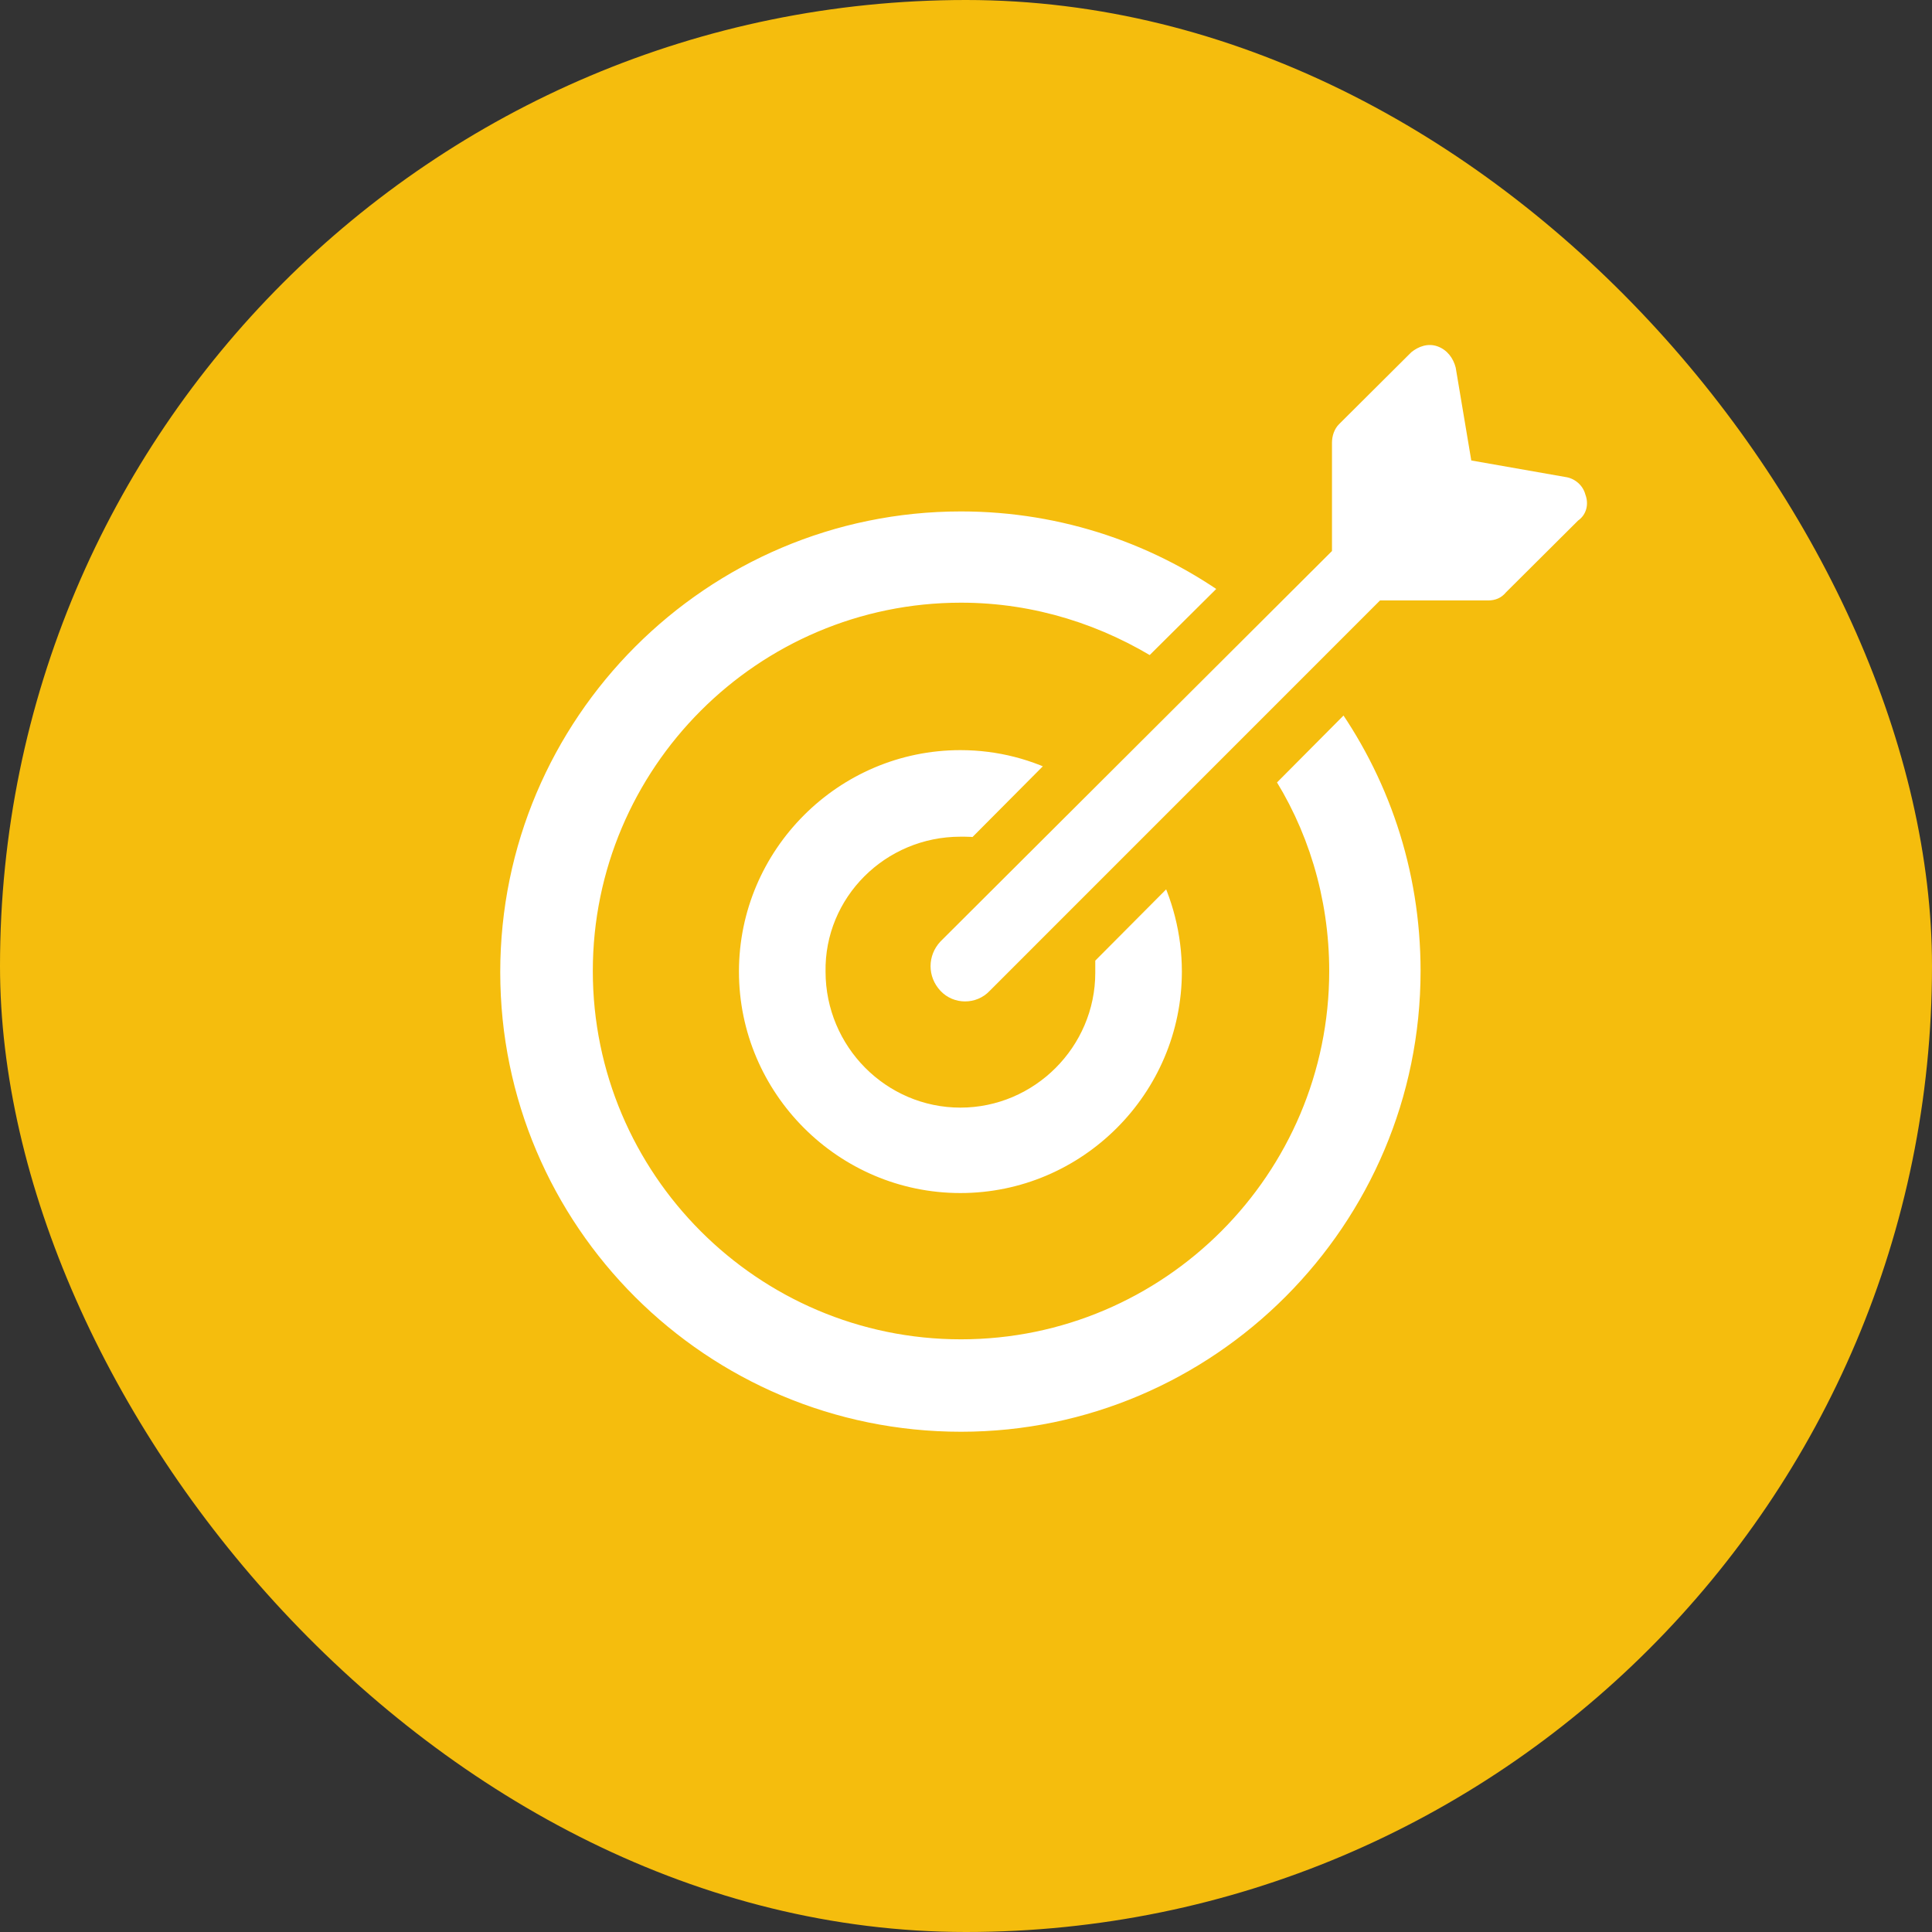
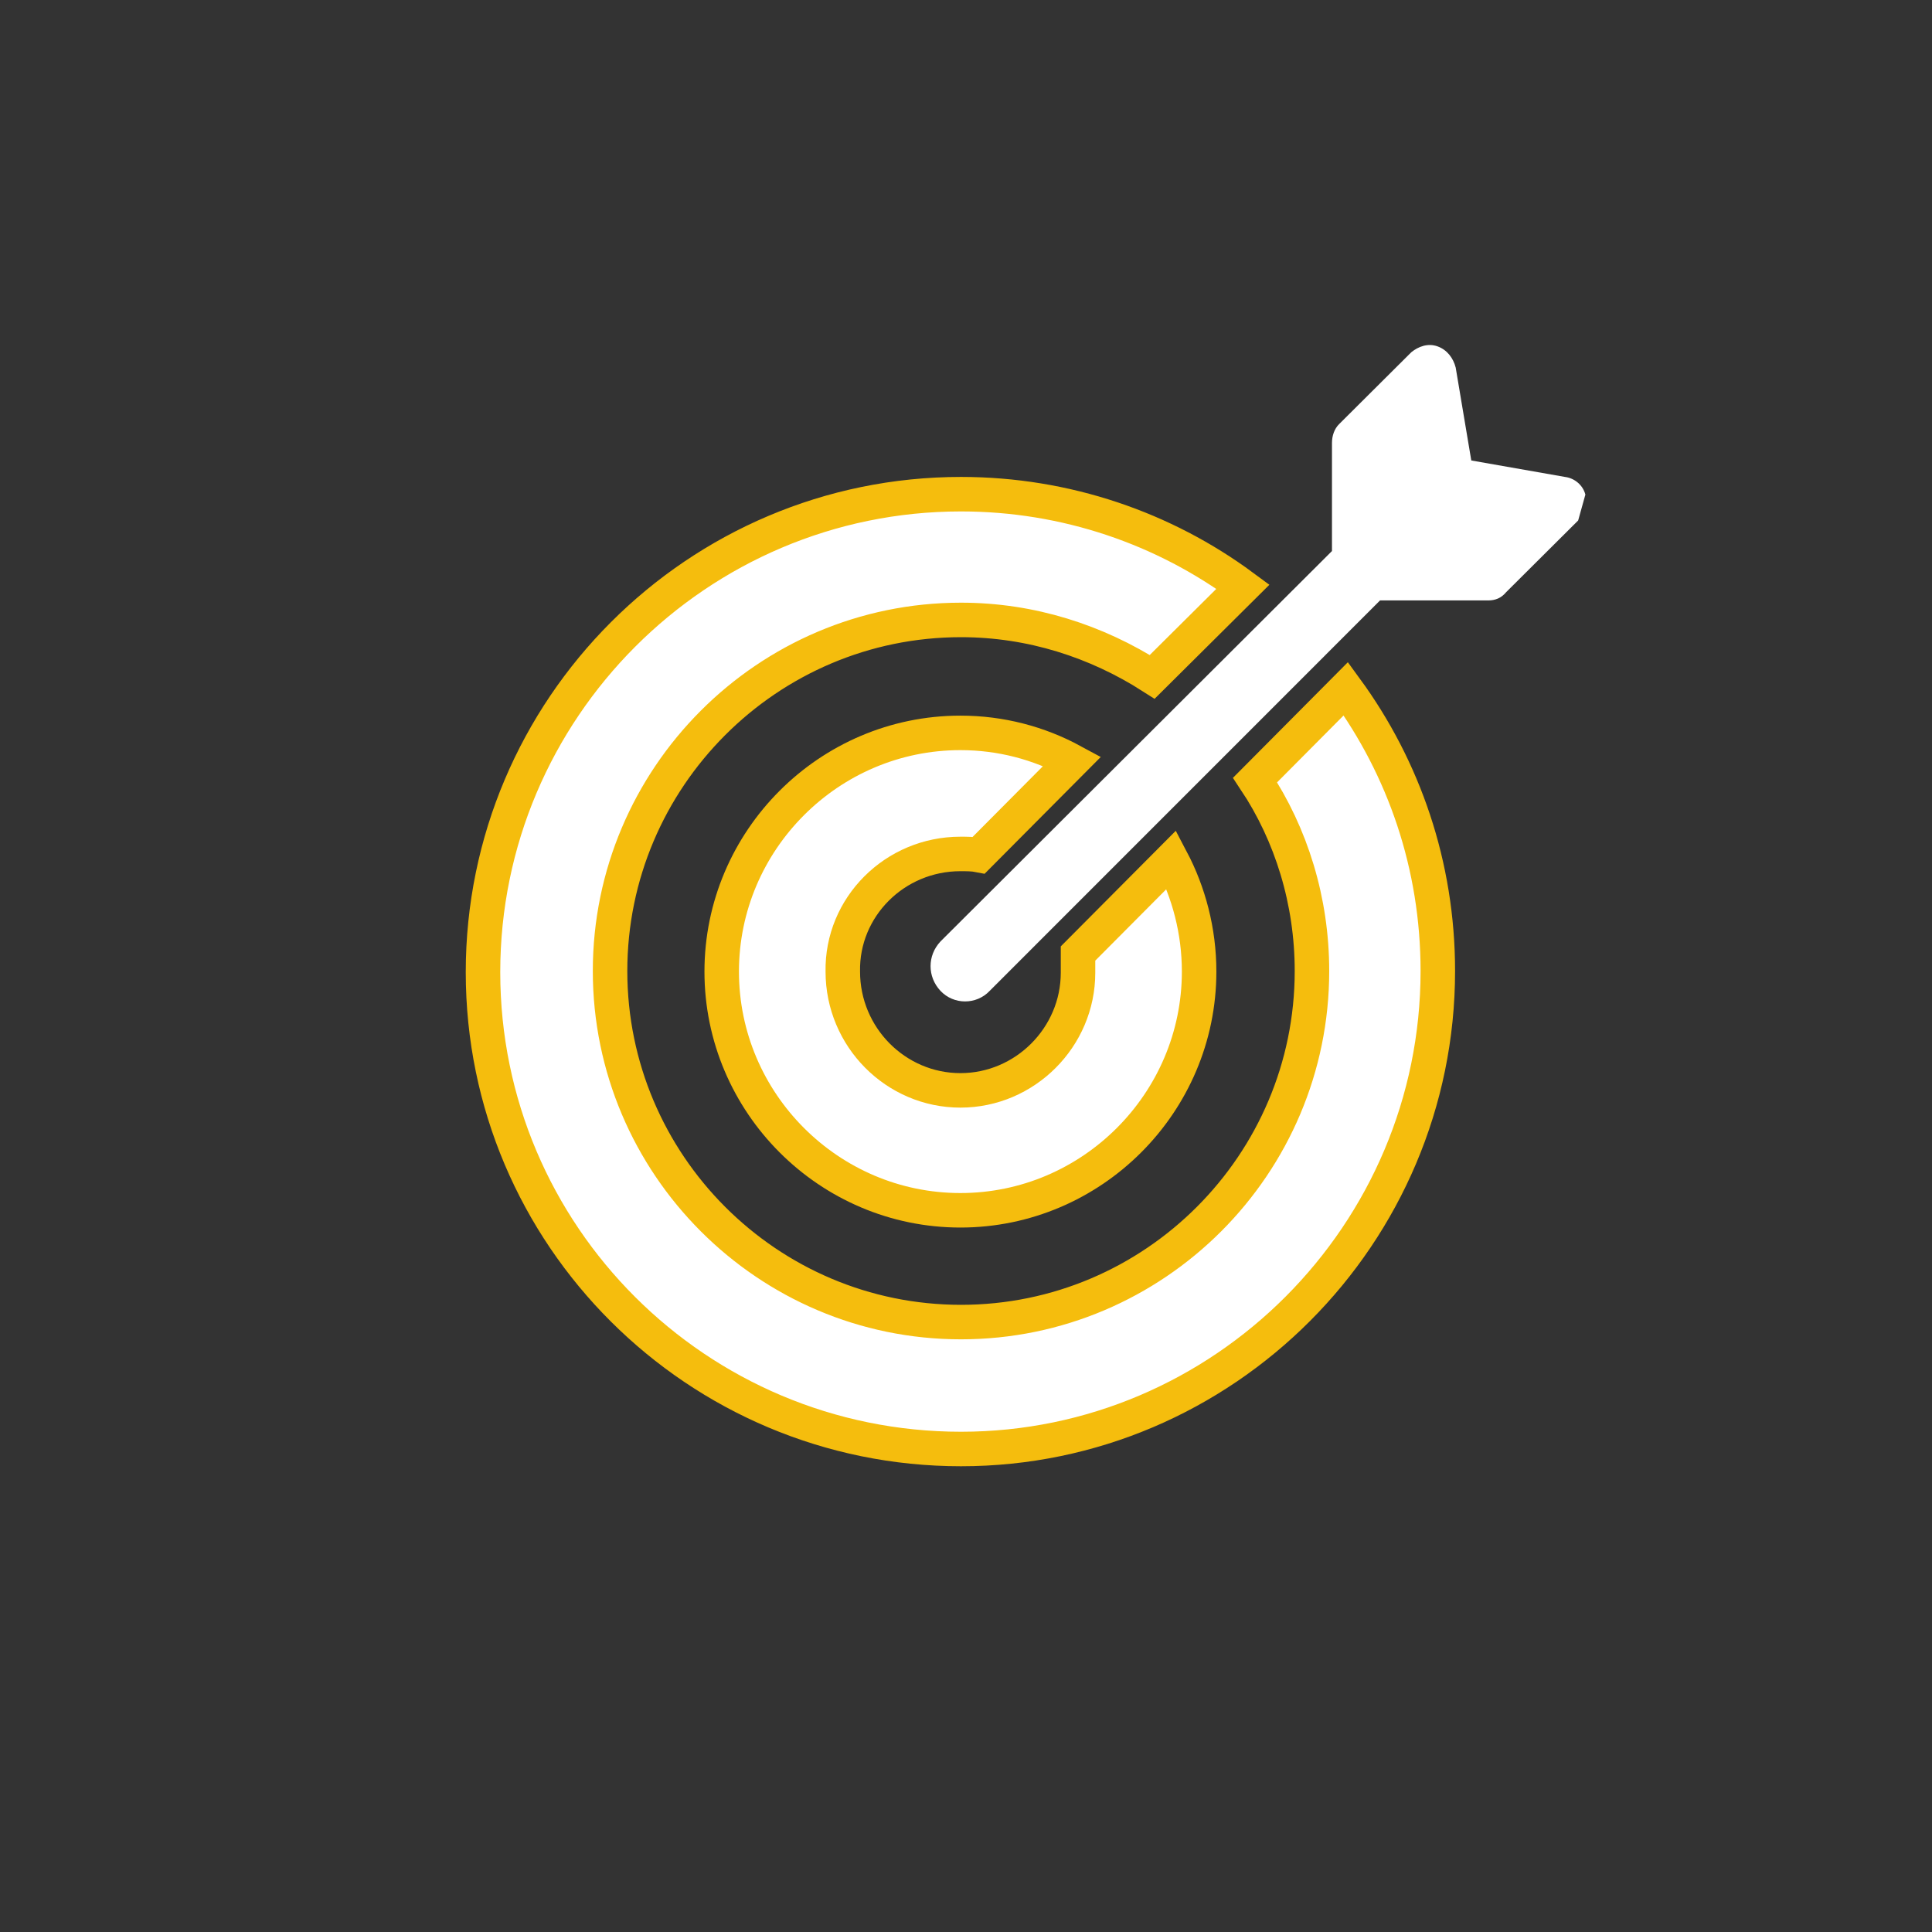
<svg xmlns="http://www.w3.org/2000/svg" width="56" height="56" viewBox="0 0 56 56">
  <rect x="0" y="0" width="56" height="56" fill="#333333" stroke="none" />
  <g fill="none" fill-rule="evenodd">
-     <rect fill="#F5BD0D" width="56" height="56" rx="28" />
    <g transform="translate(14 10)" fill="#FFF" fill-rule="nonzero">
      <path d="M13.838,14.752 C14.005,14.752 14.206,14.752 14.373,14.785 L17.08,12.063 C16.111,11.538 15.008,11.243 13.838,11.243 C10.027,11.243 6.919,14.358 6.919,18.162 C6.919,21.966 10.027,25.081 13.838,25.081 C17.648,25.081 20.757,21.966 20.757,18.162 C20.757,16.982 20.456,15.867 19.955,14.916 L17.247,17.638 C17.247,17.834 17.247,17.998 17.247,18.195 C17.247,20.064 15.71,21.605 13.838,21.605 C11.966,21.605 10.429,20.064 10.429,18.162 C10.395,16.293 11.933,14.752 13.838,14.752" stroke="#F5BD0D" />
      <path d="M22.379,12.61 C23.431,14.191 24.028,16.117 24.028,18.145 C24.028,23.749 19.468,28.321 13.855,28.321 C8.243,28.321 3.683,23.749 3.683,18.145 C3.683,12.541 8.243,7.969 13.855,7.969 C15.89,7.969 17.784,8.587 19.398,9.619 L22.028,7.006 C19.748,5.321 16.907,4.324 13.855,4.324 C6.209,4.324 0,10.547 0,18.179 C0,25.812 6.209,32 13.855,32 C21.467,32 27.676,25.777 27.676,18.145 C27.676,15.085 26.694,12.266 25.01,9.963 L22.379,12.61 Z" stroke="#F5BD0D" />
-       <path d="M31.953,4.336 C31.883,4.063 31.64,3.858 31.361,3.824 L28.646,3.347 L28.194,0.654 C28.124,0.382 27.95,0.143 27.671,0.041 C27.393,-0.061 27.114,0.041 26.906,0.211 L24.817,2.291 C24.678,2.427 24.608,2.631 24.608,2.836 L24.608,5.972 L13.26,17.289 C12.877,17.698 12.877,18.311 13.26,18.72 C13.643,19.129 14.304,19.129 14.687,18.72 L26.001,7.404 L29.133,7.404 C29.342,7.404 29.516,7.335 29.656,7.165 L31.744,5.086 C31.988,4.915 32.057,4.608 31.953,4.336" />
+       <path d="M31.953,4.336 C31.883,4.063 31.64,3.858 31.361,3.824 L28.646,3.347 L28.194,0.654 C28.124,0.382 27.95,0.143 27.671,0.041 C27.393,-0.061 27.114,0.041 26.906,0.211 L24.817,2.291 C24.678,2.427 24.608,2.631 24.608,2.836 L24.608,5.972 L13.26,17.289 C12.877,17.698 12.877,18.311 13.26,18.72 C13.643,19.129 14.304,19.129 14.687,18.72 L26.001,7.404 L29.133,7.404 C29.342,7.404 29.516,7.335 29.656,7.165 L31.744,5.086 " />
    </g>
  </g>
</svg>